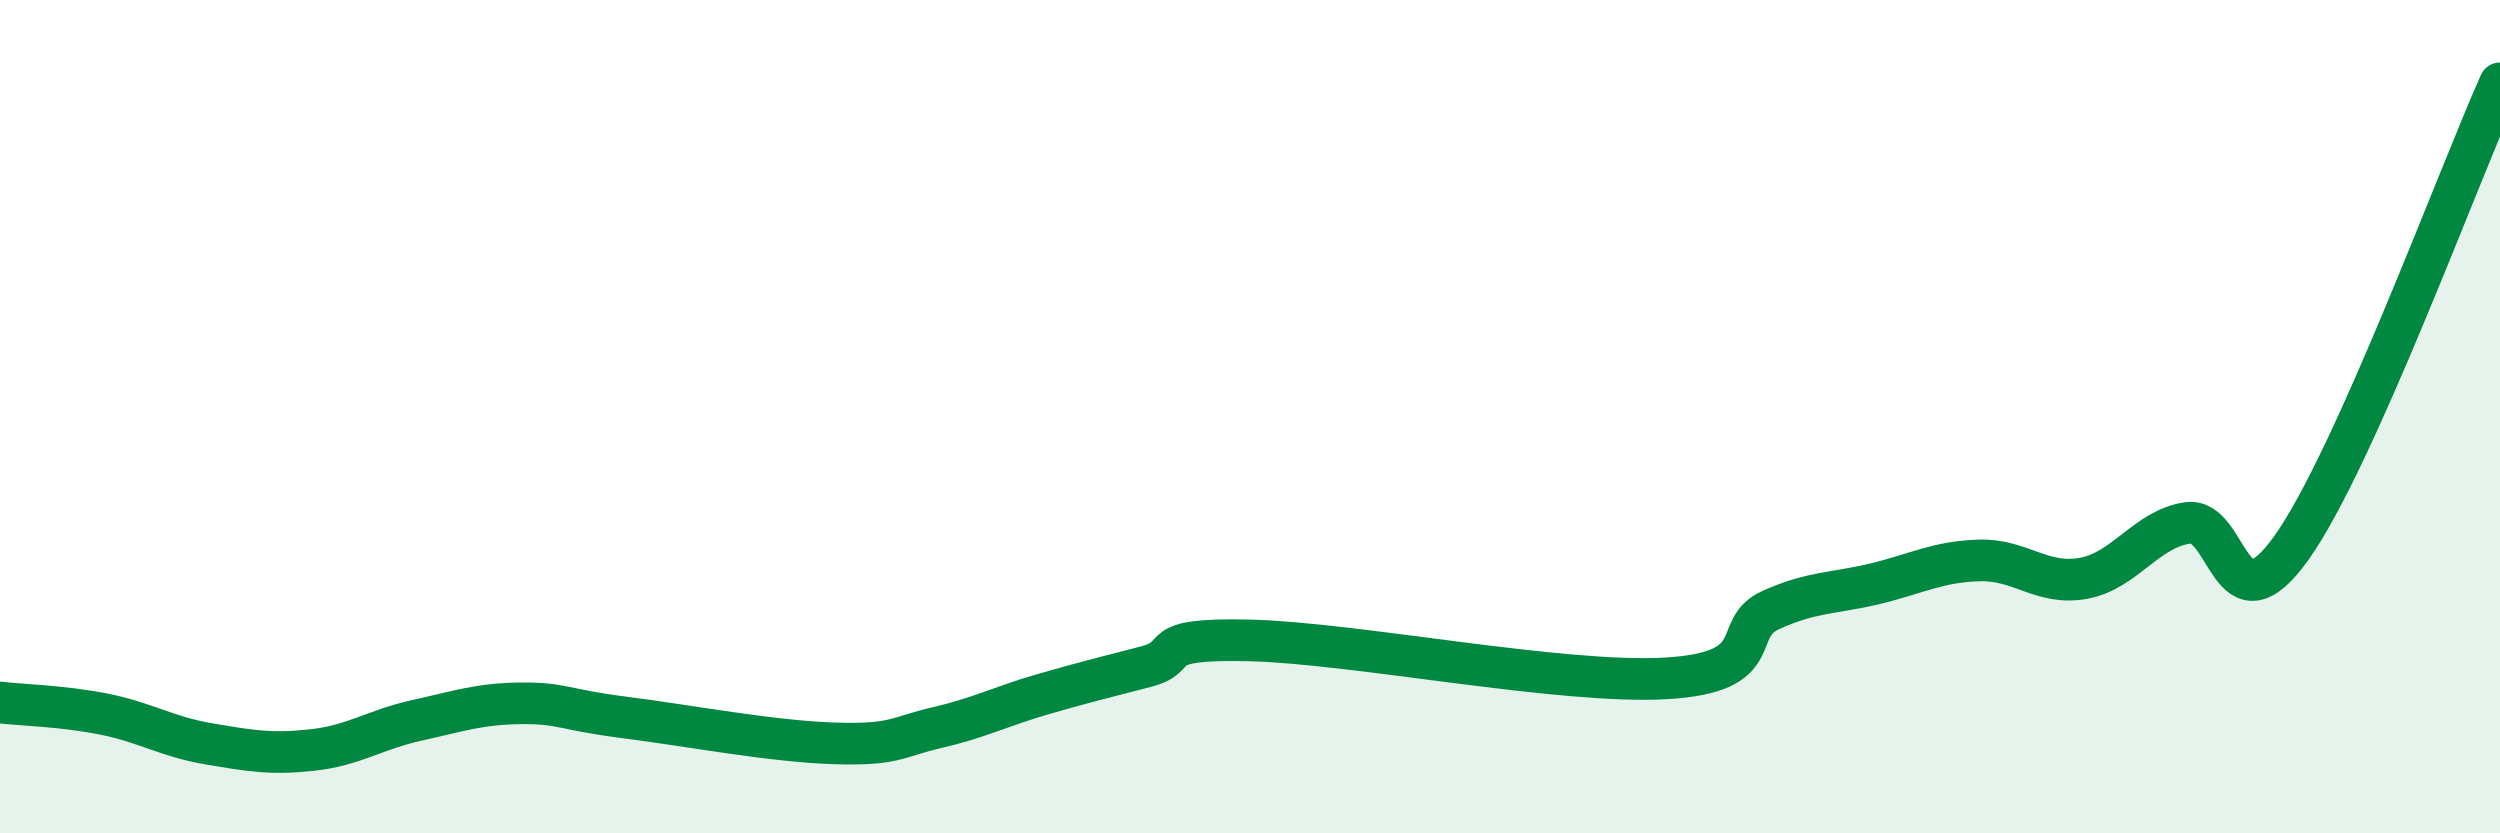
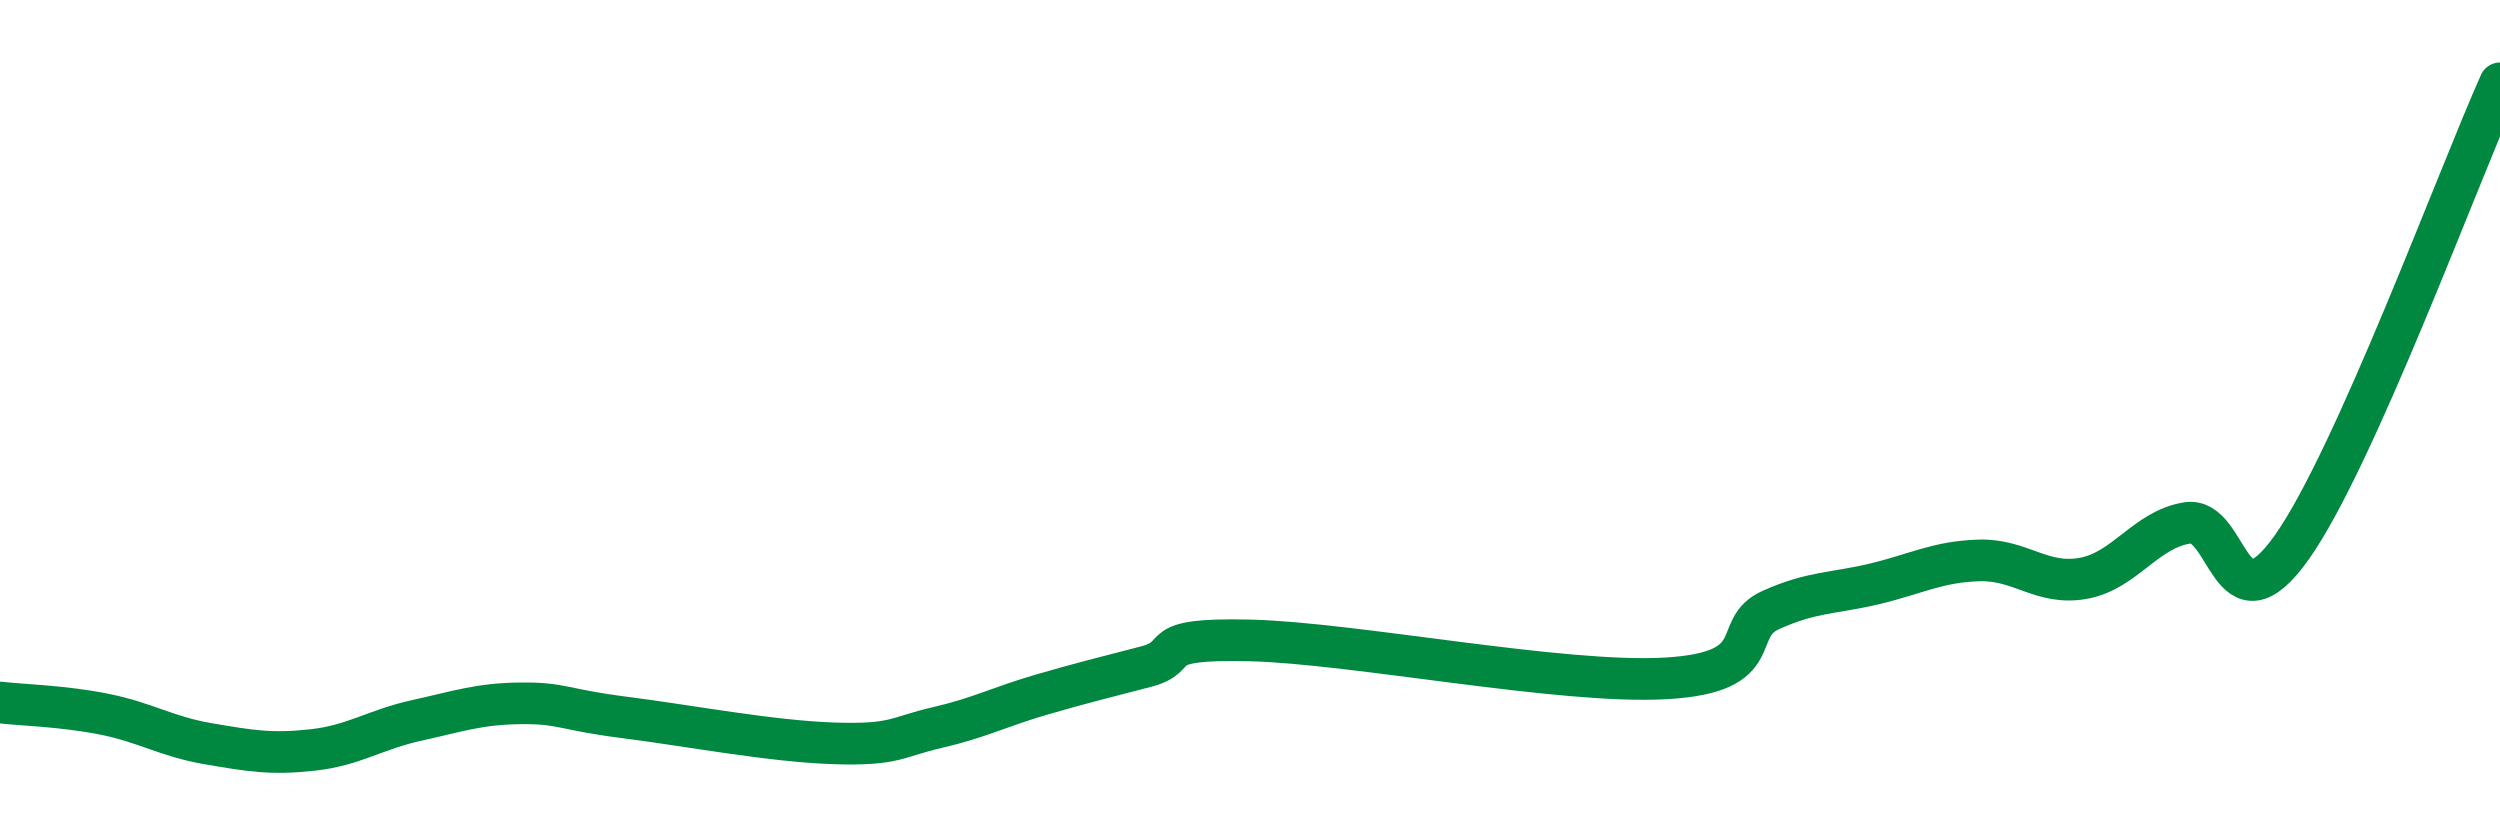
<svg xmlns="http://www.w3.org/2000/svg" width="60" height="20" viewBox="0 0 60 20">
-   <path d="M 0,16.86 C 0.5,16.92 1.5,16.94 2.5,17.14 C 3.5,17.34 4,17.68 5,17.85 C 6,18.02 6.5,18.11 7.5,18 C 8.5,17.89 9,17.51 10,17.29 C 11,17.07 11.5,16.89 12.5,16.88 C 13.5,16.87 13.5,17.03 15,17.22 C 16.5,17.41 18.5,17.79 20,17.84 C 21.5,17.89 21.5,17.69 22.5,17.46 C 23.5,17.23 24,16.96 25,16.67 C 26,16.38 26.5,16.26 27.5,16 C 28.5,15.74 27.5,15.31 30,15.37 C 32.5,15.43 37.5,16.43 40,16.28 C 42.5,16.13 41.5,15.09 42.5,14.64 C 43.5,14.19 44,14.25 45,14.01 C 46,13.77 46.5,13.48 47.5,13.45 C 48.5,13.42 49,14.06 50,13.88 C 51,13.7 51.5,12.7 52.5,12.55 C 53.5,12.4 53.5,15.25 55,13.14 C 56.5,11.03 59,4.23 60,2L60 20L0 20Z" fill="#008740" opacity="0.1" stroke-linecap="round" stroke-linejoin="round" />
  <path d="M 0,16.86 C 0.5,16.92 1.5,16.94 2.5,17.14 C 3.5,17.34 4,17.68 5,17.85 C 6,18.02 6.5,18.11 7.5,18 C 8.5,17.89 9,17.51 10,17.29 C 11,17.07 11.5,16.89 12.5,16.88 C 13.5,16.87 13.5,17.03 15,17.22 C 16.5,17.41 18.5,17.79 20,17.84 C 21.5,17.89 21.5,17.69 22.5,17.46 C 23.5,17.23 24,16.96 25,16.67 C 26,16.38 26.5,16.26 27.5,16 C 28.5,15.74 27.5,15.31 30,15.37 C 32.5,15.43 37.5,16.43 40,16.28 C 42.5,16.13 41.5,15.09 42.5,14.64 C 43.5,14.19 44,14.25 45,14.01 C 46,13.77 46.5,13.48 47.5,13.45 C 48.5,13.42 49,14.06 50,13.88 C 51,13.7 51.5,12.7 52.5,12.55 C 53.5,12.4 53.5,15.25 55,13.14 C 56.5,11.03 59,4.23 60,2" stroke="#008740" stroke-width="1" fill="none" stroke-linecap="round" stroke-linejoin="round" />
</svg>